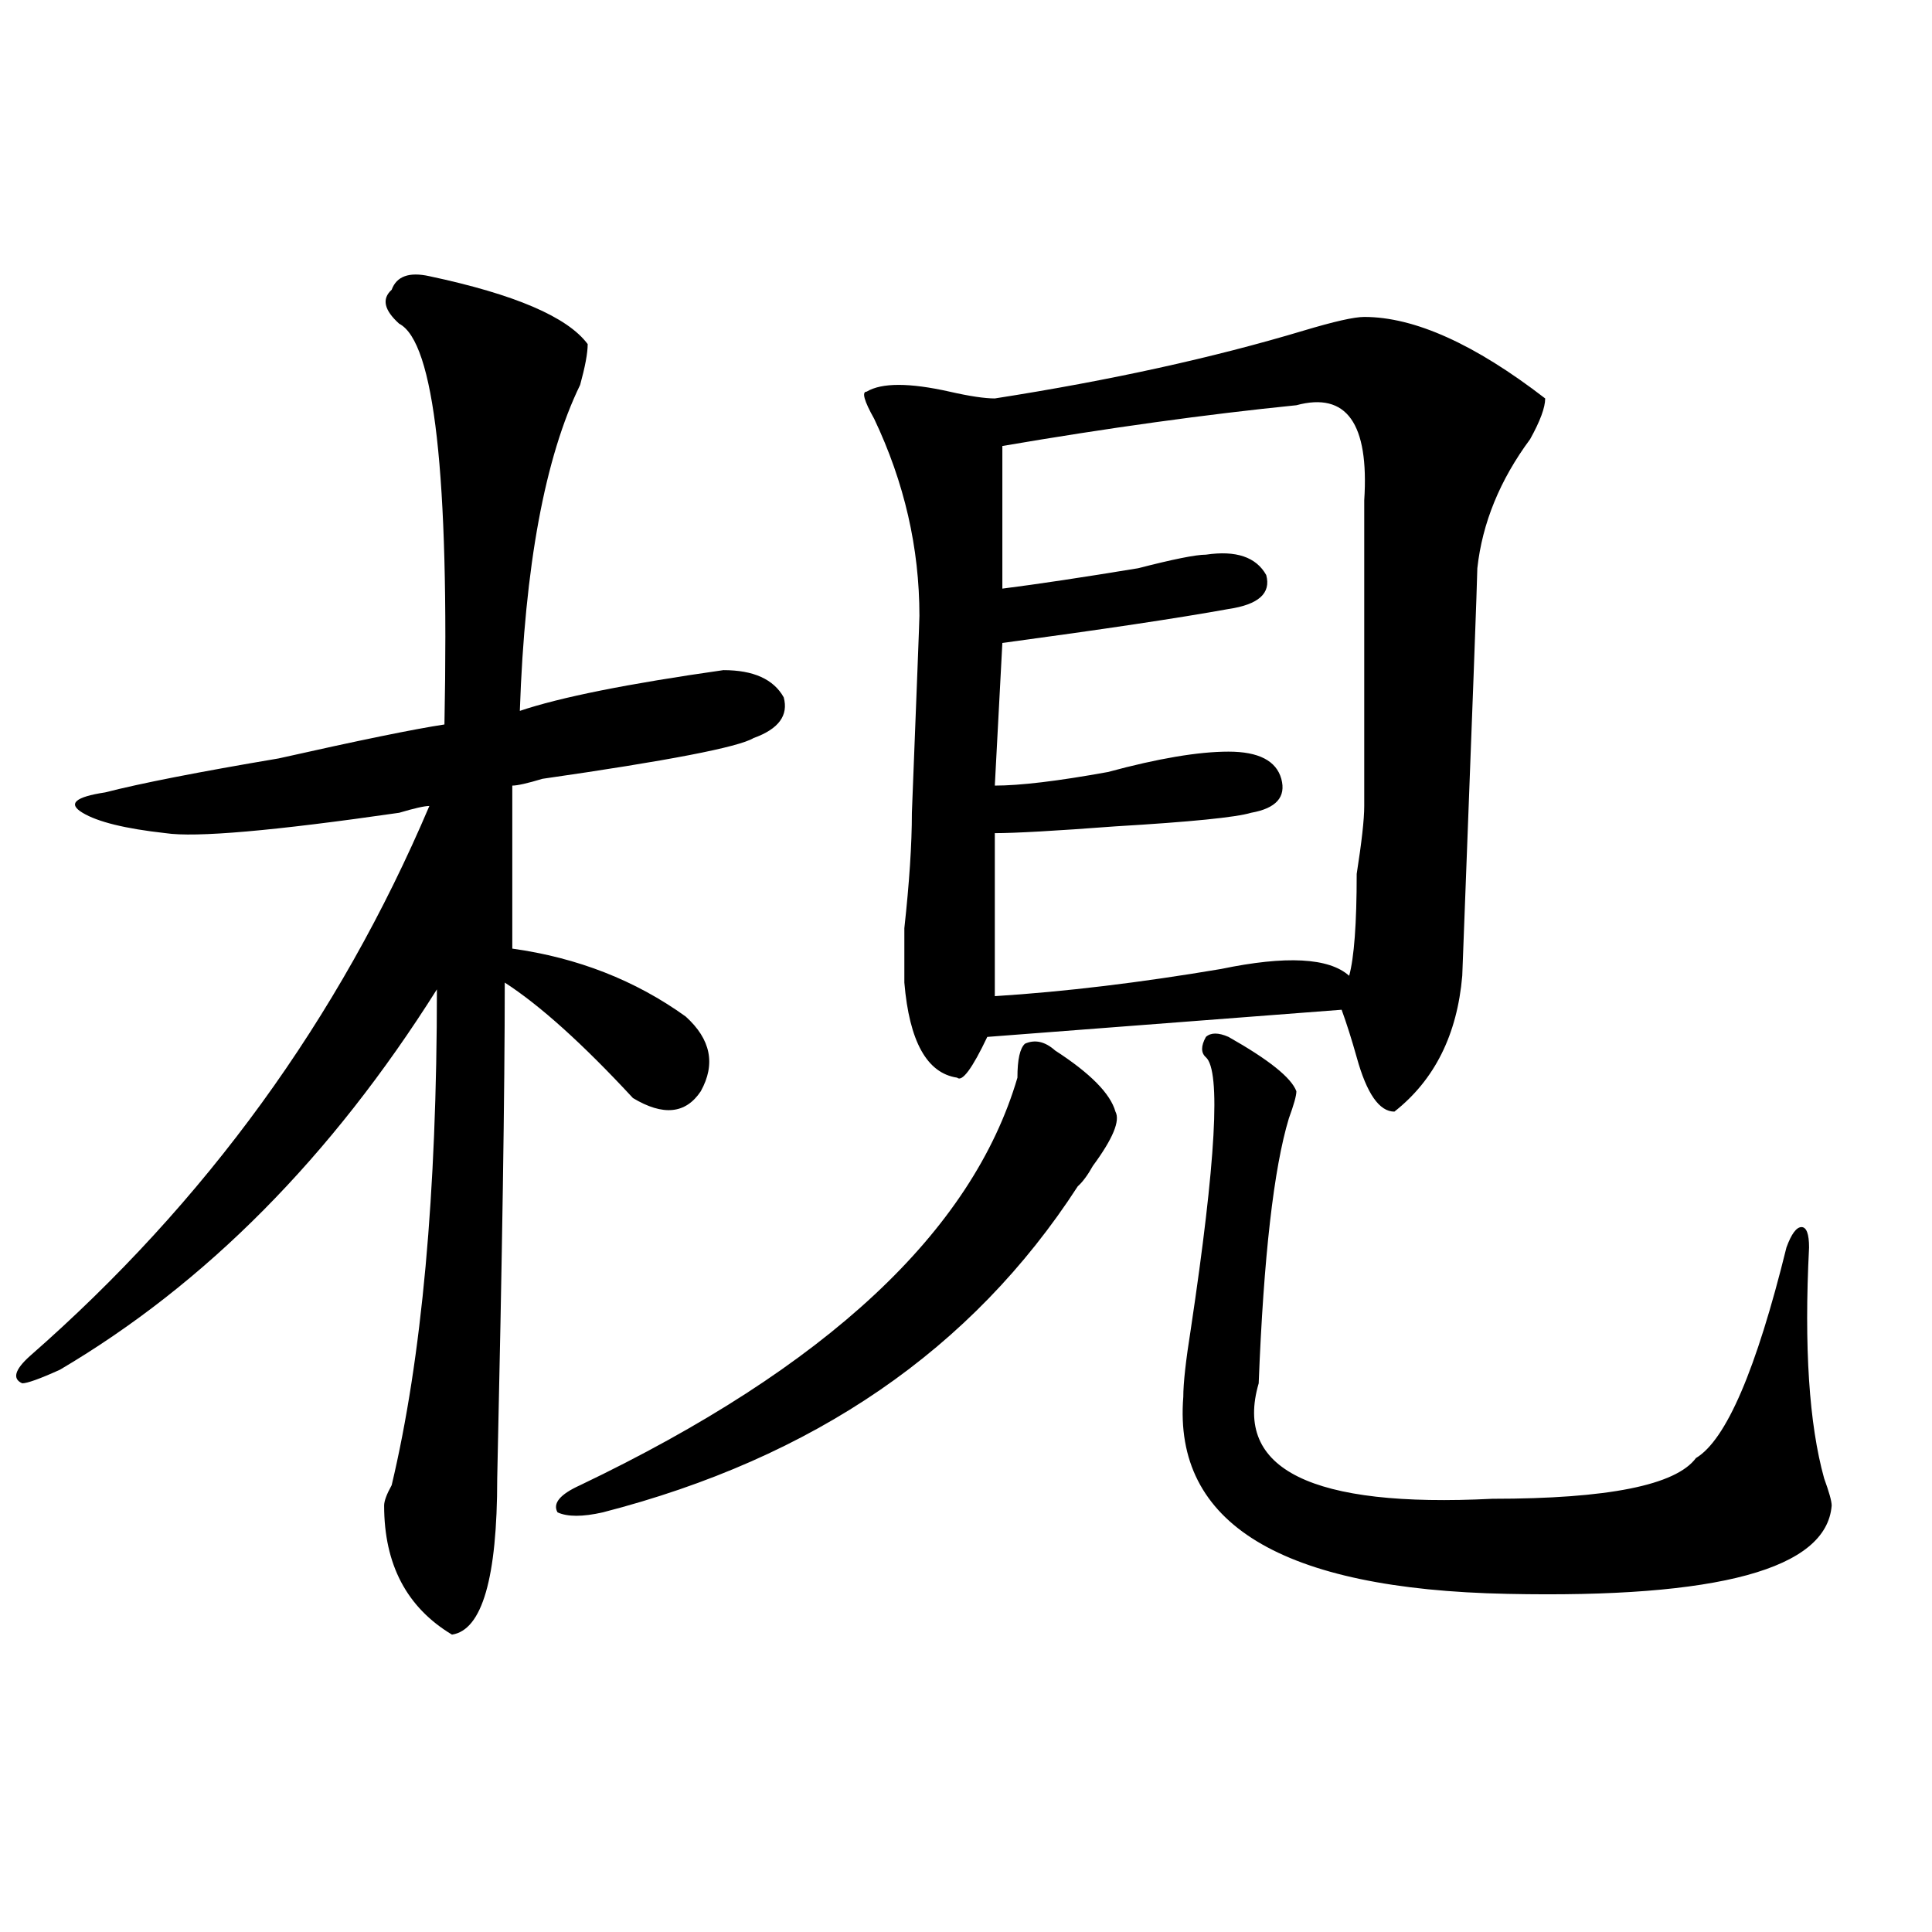
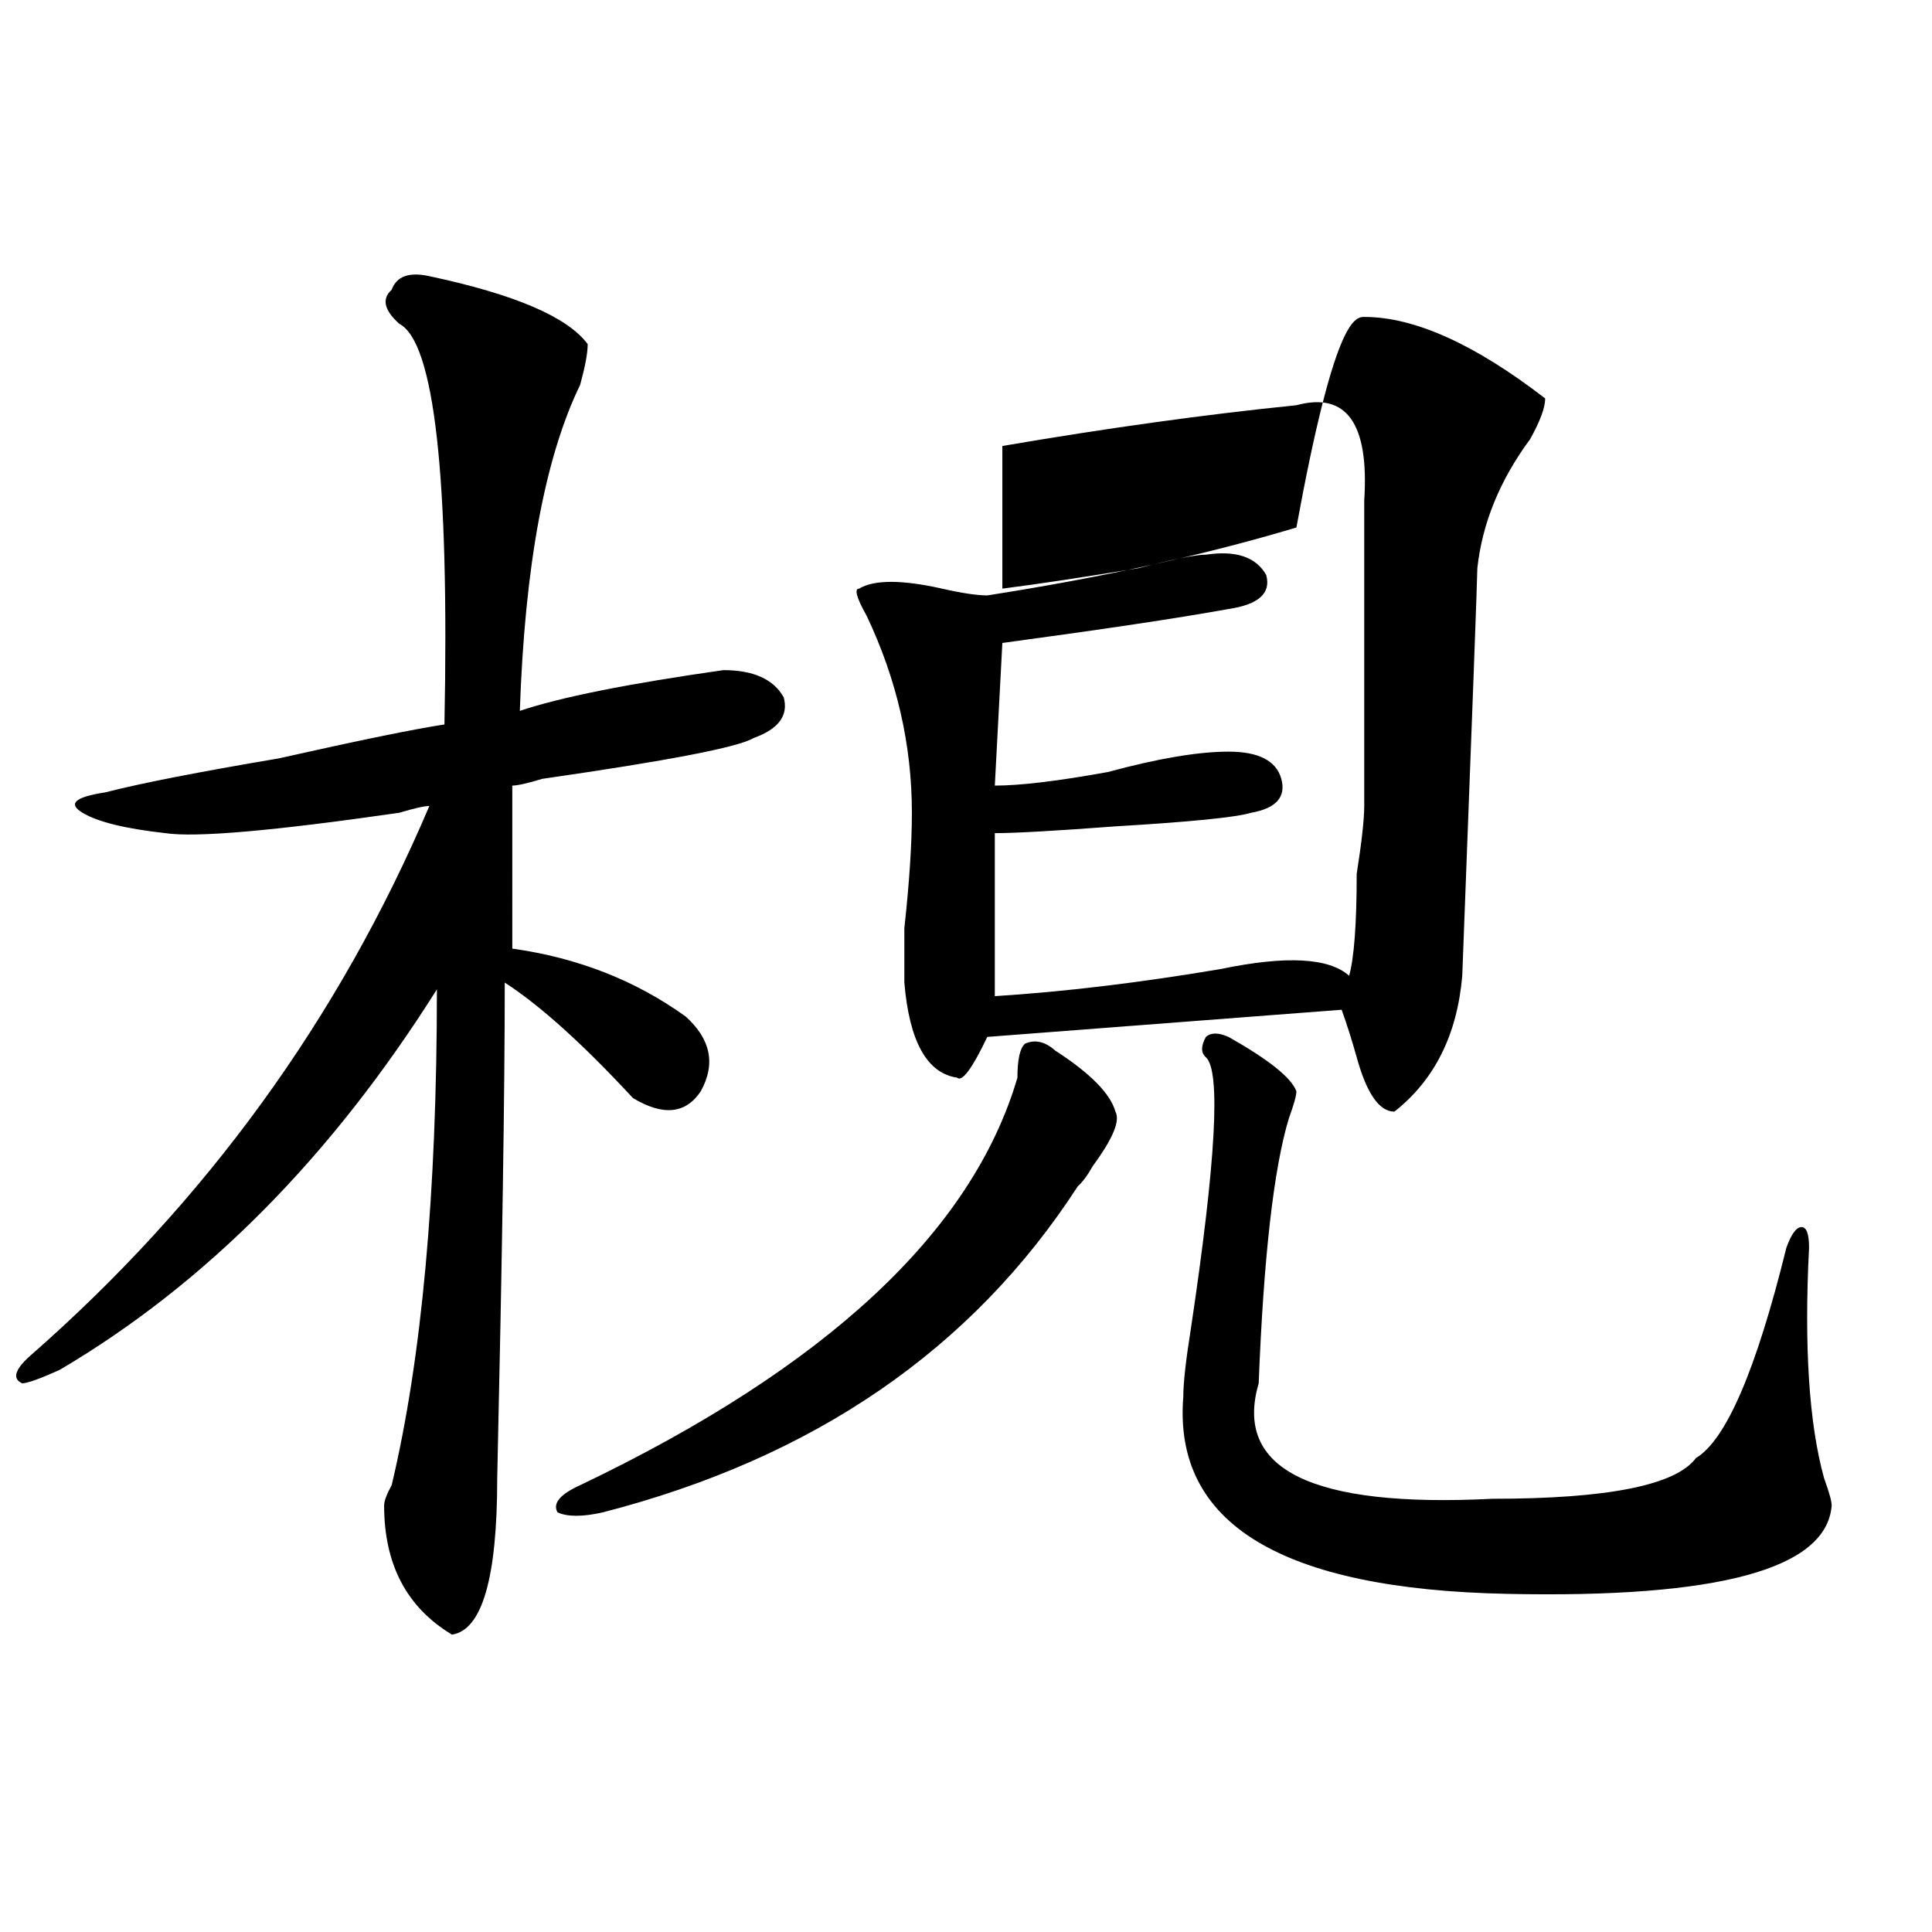
<svg xmlns="http://www.w3.org/2000/svg" version="1.1" id="图层_1" x="0px" y="0px" width="1000px" height="1000px" viewBox="0 0 1000 1000" enable-background="new 0 0 1000 1000" xml:space="preserve">
-   <path d="M222.238,142.953c44.206,9.393,71.522,21.094,81.949,35.156c0,4.724-1.342,11.755-3.902,21.094  c-18.231,37.518-28.658,93.768-31.219,168.75c20.792-7.031,55.913-14.063,105.363-21.094c15.609,0,25.975,4.724,31.219,14.063  c2.561,9.393-2.622,16.425-15.609,21.094c-7.805,4.724-44.268,11.755-109.266,21.094c-7.805,2.362-13.049,3.516-15.609,3.516V491  c33.779,4.724,63.718,16.425,89.754,35.156c12.987,11.755,15.609,24.609,7.805,38.672c-7.805,11.755-19.512,12.909-35.121,3.516  c-26.036-28.125-48.17-48.01-66.34-59.766c0,56.25-1.342,141.833-3.902,256.641c0,51.526-7.805,78.497-23.414,80.859  c-23.414-14.063-35.121-36.31-35.121-66.797c0-2.307,1.28-5.823,3.902-10.547c15.609-65.588,23.414-151.172,23.414-256.641  c-54.633,86.737-119.692,152.38-195.117,196.875C20.597,713.693,14.072,716,11.512,716c-5.244-2.307-3.902-7.031,3.902-14.063  c91.034-79.651,159.996-174.573,206.824-284.766c-2.622,0-7.805,1.208-15.609,3.516c-65.06,9.393-105.363,12.909-120.973,10.547  c-20.854-2.307-35.121-5.823-42.926-10.547c-7.805-4.669-3.902-8.185,11.707-10.547c18.17-4.669,48.108-10.547,89.754-17.578  c41.584-9.338,70.242-15.216,85.852-17.578c2.561-128.87-5.244-198.029-23.414-207.422c-7.805-7.031-9.146-12.854-3.902-17.578  C205.287,142.953,211.812,140.646,222.238,142.953z M526.621,557.797c0-9.338,1.28-15.216,3.902-17.578  c5.183-2.307,10.365-1.154,15.609,3.516c18.17,11.755,28.597,22.302,31.219,31.641c2.561,4.724-1.342,14.063-11.707,28.125  c-2.622,4.724-5.244,8.24-7.805,10.547c-54.633,84.375-136.582,140.625-245.848,168.75c-10.427,2.362-18.231,2.362-23.414,0  c-2.622-4.669,1.28-9.338,11.707-14.063C427.721,707.815,503.207,637.502,526.621,557.797z M706.129,164.047  c25.975,0,57.193,14.063,93.656,42.188c0,4.724-2.622,11.755-7.805,21.094c-15.609,21.094-24.756,43.396-27.316,66.797  c0,4.724-2.622,75.037-7.805,210.938c-2.622,30.487-14.329,53.943-35.121,70.313c-7.805,0-14.329-9.338-19.512-28.125  c-2.622-9.338-5.244-17.578-7.805-24.609l-183.41,14.063c-7.805,16.425-13.049,23.456-15.609,21.094  c-15.609-2.307-24.756-18.732-27.316-49.219c0-4.669,0-14.063,0-28.125c2.561-23.401,3.902-43.341,3.902-59.766  c2.561-65.588,3.902-99.591,3.902-101.953c0-35.156-7.805-69.104-23.414-101.953c-5.244-9.338-6.524-14.063-3.902-14.063  c7.805-4.669,22.072-4.669,42.926,0c10.365,2.362,18.17,3.516,23.414,3.516c59.815-9.338,113.168-21.094,159.996-35.156  C690.52,166.409,700.885,164.047,706.129,164.047z M671.008,209.75c-46.828,4.724-97.559,11.755-152.191,21.094v73.828  c18.17-2.307,41.584-5.823,70.242-10.547c18.17-4.669,29.877-7.031,35.121-7.031c15.609-2.307,25.975,1.208,31.219,10.547  c2.561,9.393-3.902,15.271-19.512,17.578c-26.036,4.724-65.06,10.547-117.07,17.578l-3.902,73.828  c12.987,0,32.499-2.307,58.535-7.031c25.975-7.031,46.828-10.547,62.438-10.547s24.694,4.724,27.316,14.063  c2.561,9.393-2.622,15.271-15.609,17.578c-7.805,2.362-31.219,4.724-70.242,7.031c-31.219,2.362-52.072,3.516-62.438,3.516  c0,39.88,0,68.005,0,84.375c36.401-2.307,75.425-7.031,117.07-14.063c33.779-7.031,55.913-5.823,66.34,3.516  c2.561-9.338,3.902-26.917,3.902-52.734c2.561-16.37,3.902-28.125,3.902-35.156c0-53.888,0-106.622,0-158.203  C708.689,219.143,696.982,202.719,671.008,209.75z M635.887,536.703c20.792,11.755,32.499,21.094,35.121,28.125  c0,2.362-1.342,7.031-3.902,14.063c-7.805,25.818-13.049,71.521-15.609,137.109c-13.049,44.55,27.316,64.49,120.973,59.766  c59.815,0,94.937-7.031,105.363-21.094c15.609-9.338,31.219-45.703,46.828-108.984c2.561-7.031,5.183-10.547,7.805-10.547  c2.561,0,3.902,3.516,3.902,10.547c-2.622,51.581,0,91.406,7.805,119.531c2.561,7.031,3.902,11.755,3.902,14.063  c-2.622,32.849-58.535,48.01-167.801,45.703c-117.07-2.362-173.045-36.31-167.801-101.953c0-7.031,1.28-18.732,3.902-35.156  c12.987-86.682,15.609-133.594,7.805-140.625c-2.622-2.307-2.622-5.823,0-10.547C626.74,534.396,630.643,534.396,635.887,536.703z" />
+   <path d="M222.238,142.953c44.206,9.393,71.522,21.094,81.949,35.156c0,4.724-1.342,11.755-3.902,21.094  c-18.231,37.518-28.658,93.768-31.219,168.75c20.792-7.031,55.913-14.063,105.363-21.094c15.609,0,25.975,4.724,31.219,14.063  c2.561,9.393-2.622,16.425-15.609,21.094c-7.805,4.724-44.268,11.755-109.266,21.094c-7.805,2.362-13.049,3.516-15.609,3.516V491  c33.779,4.724,63.718,16.425,89.754,35.156c12.987,11.755,15.609,24.609,7.805,38.672c-7.805,11.755-19.512,12.909-35.121,3.516  c-26.036-28.125-48.17-48.01-66.34-59.766c0,56.25-1.342,141.833-3.902,256.641c0,51.526-7.805,78.497-23.414,80.859  c-23.414-14.063-35.121-36.31-35.121-66.797c0-2.307,1.28-5.823,3.902-10.547c15.609-65.588,23.414-151.172,23.414-256.641  c-54.633,86.737-119.692,152.38-195.117,196.875C20.597,713.693,14.072,716,11.512,716c-5.244-2.307-3.902-7.031,3.902-14.063  c91.034-79.651,159.996-174.573,206.824-284.766c-2.622,0-7.805,1.208-15.609,3.516c-65.06,9.393-105.363,12.909-120.973,10.547  c-20.854-2.307-35.121-5.823-42.926-10.547c-7.805-4.669-3.902-8.185,11.707-10.547c18.17-4.669,48.108-10.547,89.754-17.578  c41.584-9.338,70.242-15.216,85.852-17.578c2.561-128.87-5.244-198.029-23.414-207.422c-7.805-7.031-9.146-12.854-3.902-17.578  C205.287,142.953,211.812,140.646,222.238,142.953z M526.621,557.797c0-9.338,1.28-15.216,3.902-17.578  c5.183-2.307,10.365-1.154,15.609,3.516c18.17,11.755,28.597,22.302,31.219,31.641c2.561,4.724-1.342,14.063-11.707,28.125  c-2.622,4.724-5.244,8.24-7.805,10.547c-54.633,84.375-136.582,140.625-245.848,168.75c-10.427,2.362-18.231,2.362-23.414,0  c-2.622-4.669,1.28-9.338,11.707-14.063C427.721,707.815,503.207,637.502,526.621,557.797z M706.129,164.047  c25.975,0,57.193,14.063,93.656,42.188c0,4.724-2.622,11.755-7.805,21.094c-15.609,21.094-24.756,43.396-27.316,66.797  c0,4.724-2.622,75.037-7.805,210.938c-2.622,30.487-14.329,53.943-35.121,70.313c-7.805,0-14.329-9.338-19.512-28.125  c-2.622-9.338-5.244-17.578-7.805-24.609l-183.41,14.063c-7.805,16.425-13.049,23.456-15.609,21.094  c-15.609-2.307-24.756-18.732-27.316-49.219c0-4.669,0-14.063,0-28.125c2.561-23.401,3.902-43.341,3.902-59.766  c0-35.156-7.805-69.104-23.414-101.953c-5.244-9.338-6.524-14.063-3.902-14.063  c7.805-4.669,22.072-4.669,42.926,0c10.365,2.362,18.17,3.516,23.414,3.516c59.815-9.338,113.168-21.094,159.996-35.156  C690.52,166.409,700.885,164.047,706.129,164.047z M671.008,209.75c-46.828,4.724-97.559,11.755-152.191,21.094v73.828  c18.17-2.307,41.584-5.823,70.242-10.547c18.17-4.669,29.877-7.031,35.121-7.031c15.609-2.307,25.975,1.208,31.219,10.547  c2.561,9.393-3.902,15.271-19.512,17.578c-26.036,4.724-65.06,10.547-117.07,17.578l-3.902,73.828  c12.987,0,32.499-2.307,58.535-7.031c25.975-7.031,46.828-10.547,62.438-10.547s24.694,4.724,27.316,14.063  c2.561,9.393-2.622,15.271-15.609,17.578c-7.805,2.362-31.219,4.724-70.242,7.031c-31.219,2.362-52.072,3.516-62.438,3.516  c0,39.88,0,68.005,0,84.375c36.401-2.307,75.425-7.031,117.07-14.063c33.779-7.031,55.913-5.823,66.34,3.516  c2.561-9.338,3.902-26.917,3.902-52.734c2.561-16.37,3.902-28.125,3.902-35.156c0-53.888,0-106.622,0-158.203  C708.689,219.143,696.982,202.719,671.008,209.75z M635.887,536.703c20.792,11.755,32.499,21.094,35.121,28.125  c0,2.362-1.342,7.031-3.902,14.063c-7.805,25.818-13.049,71.521-15.609,137.109c-13.049,44.55,27.316,64.49,120.973,59.766  c59.815,0,94.937-7.031,105.363-21.094c15.609-9.338,31.219-45.703,46.828-108.984c2.561-7.031,5.183-10.547,7.805-10.547  c2.561,0,3.902,3.516,3.902,10.547c-2.622,51.581,0,91.406,7.805,119.531c2.561,7.031,3.902,11.755,3.902,14.063  c-2.622,32.849-58.535,48.01-167.801,45.703c-117.07-2.362-173.045-36.31-167.801-101.953c0-7.031,1.28-18.732,3.902-35.156  c12.987-86.682,15.609-133.594,7.805-140.625c-2.622-2.307-2.622-5.823,0-10.547C626.74,534.396,630.643,534.396,635.887,536.703z" />
</svg>